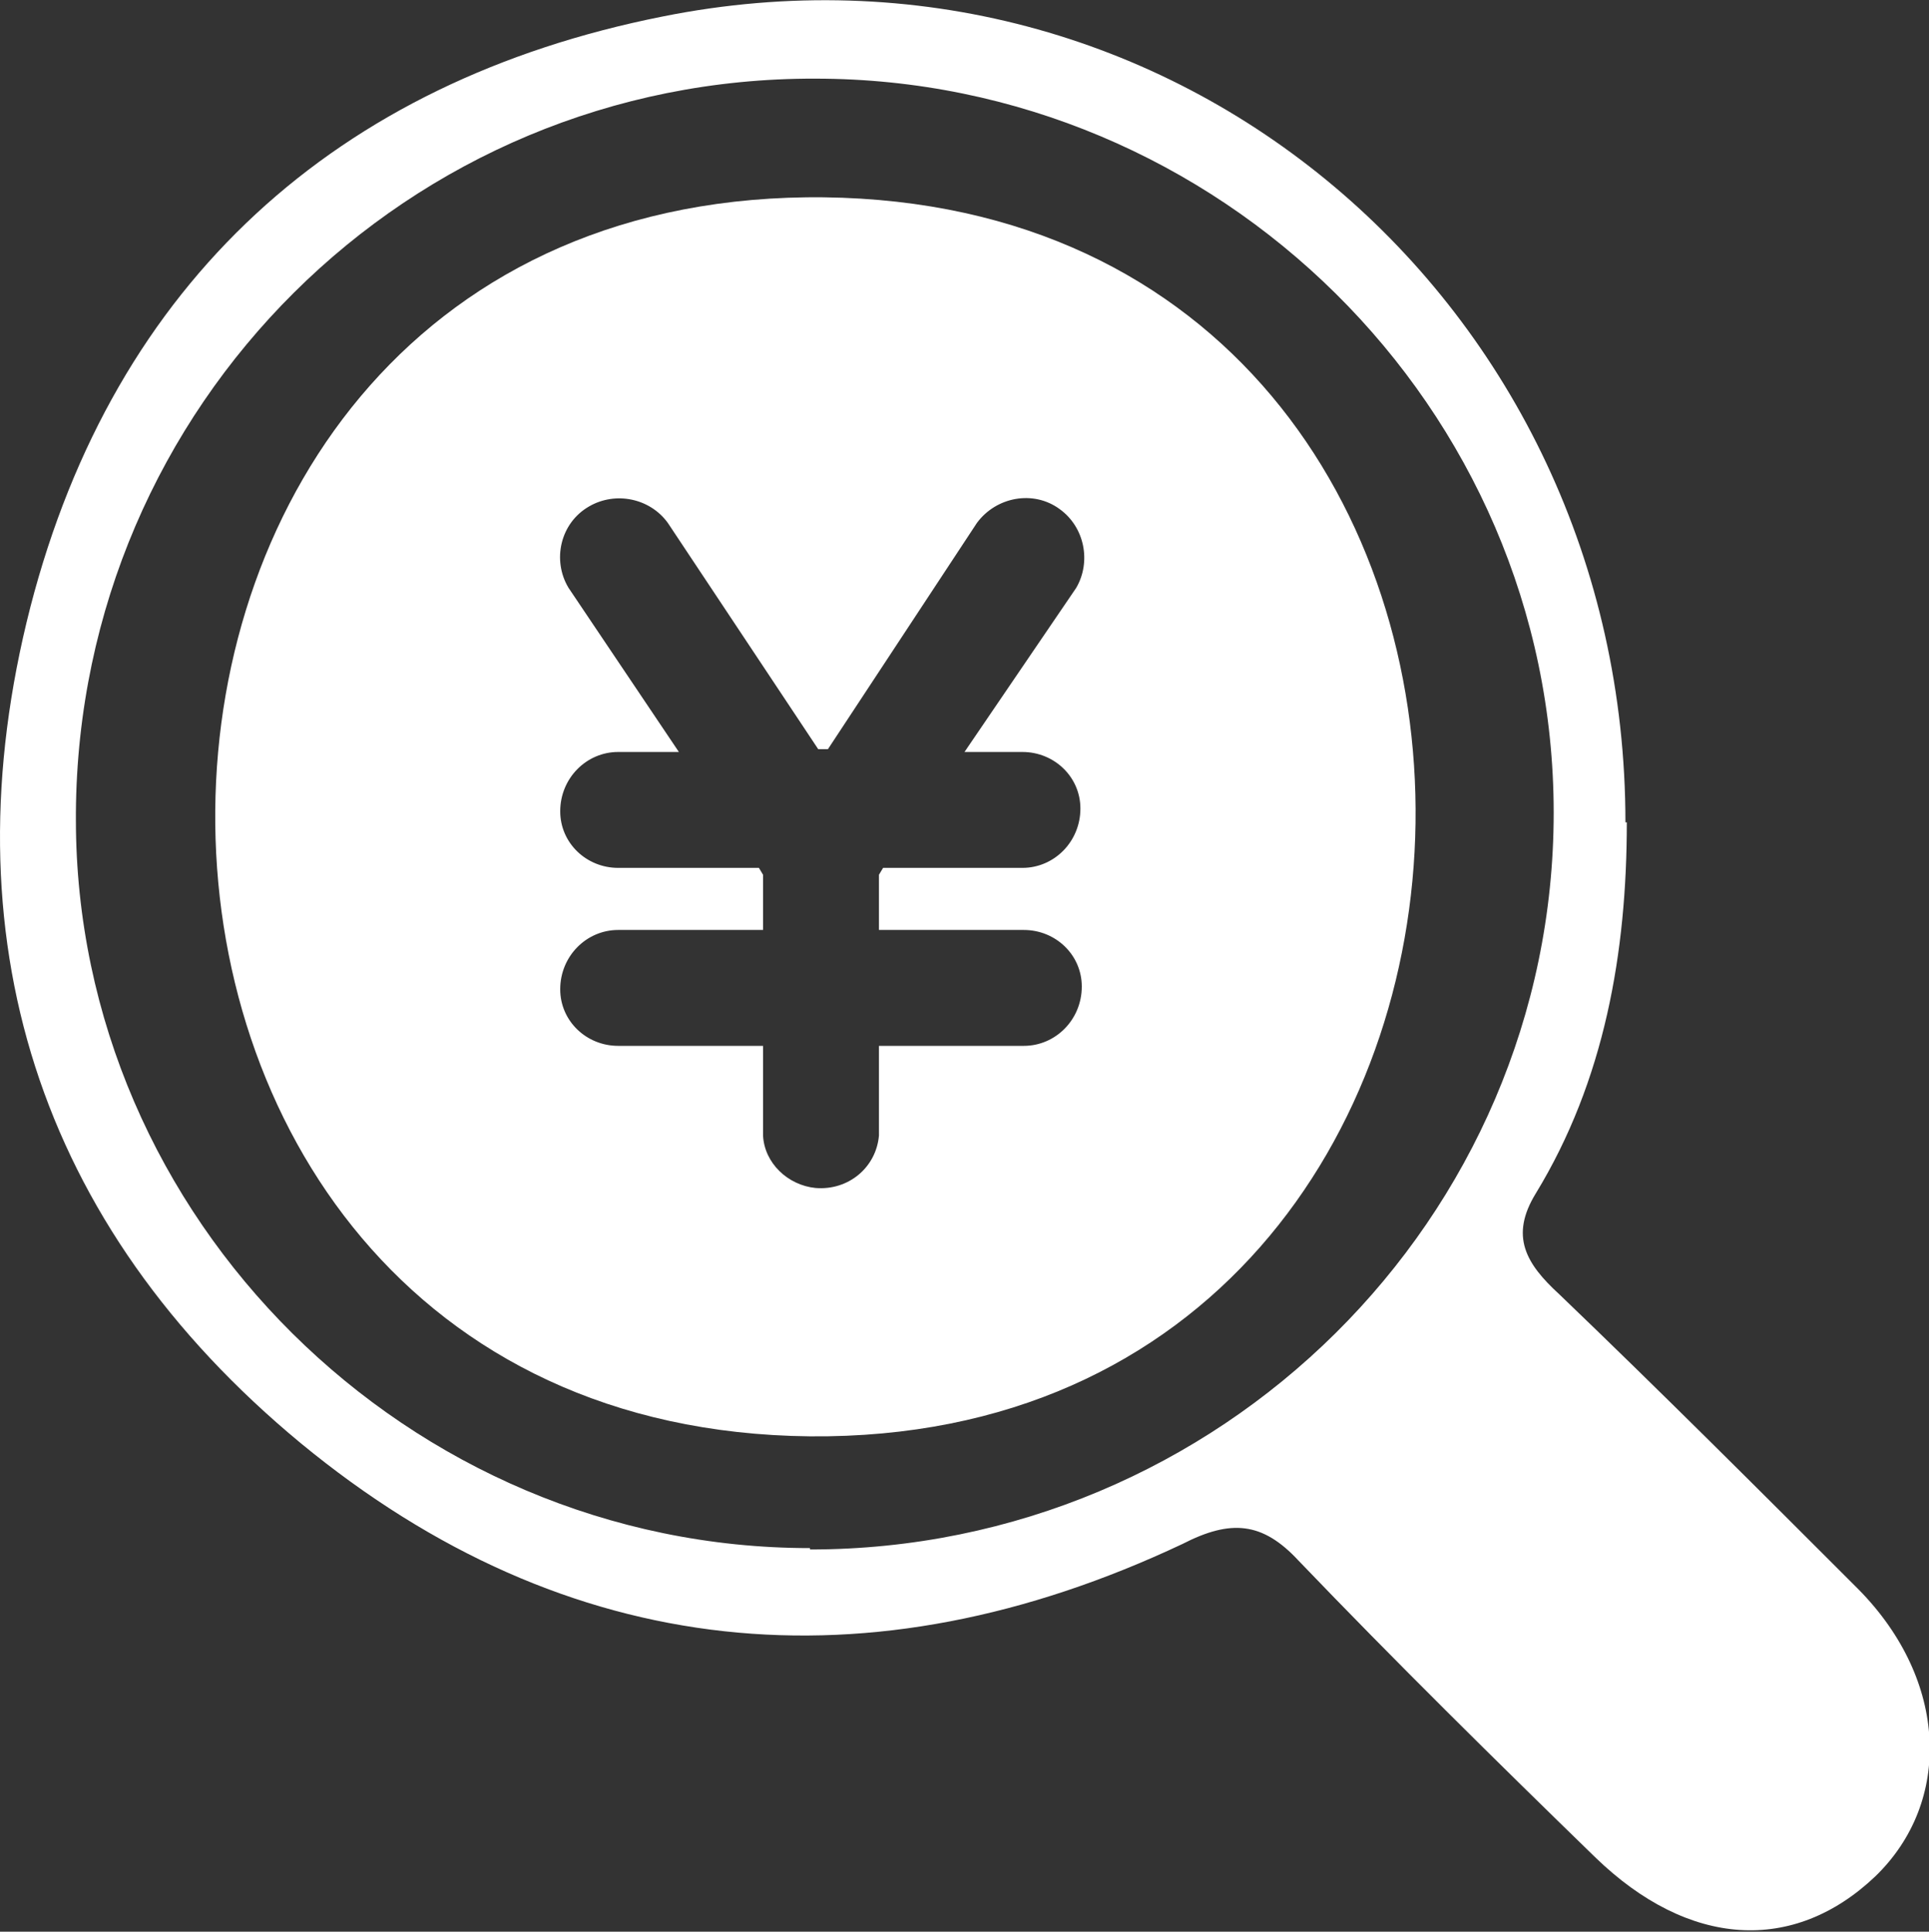
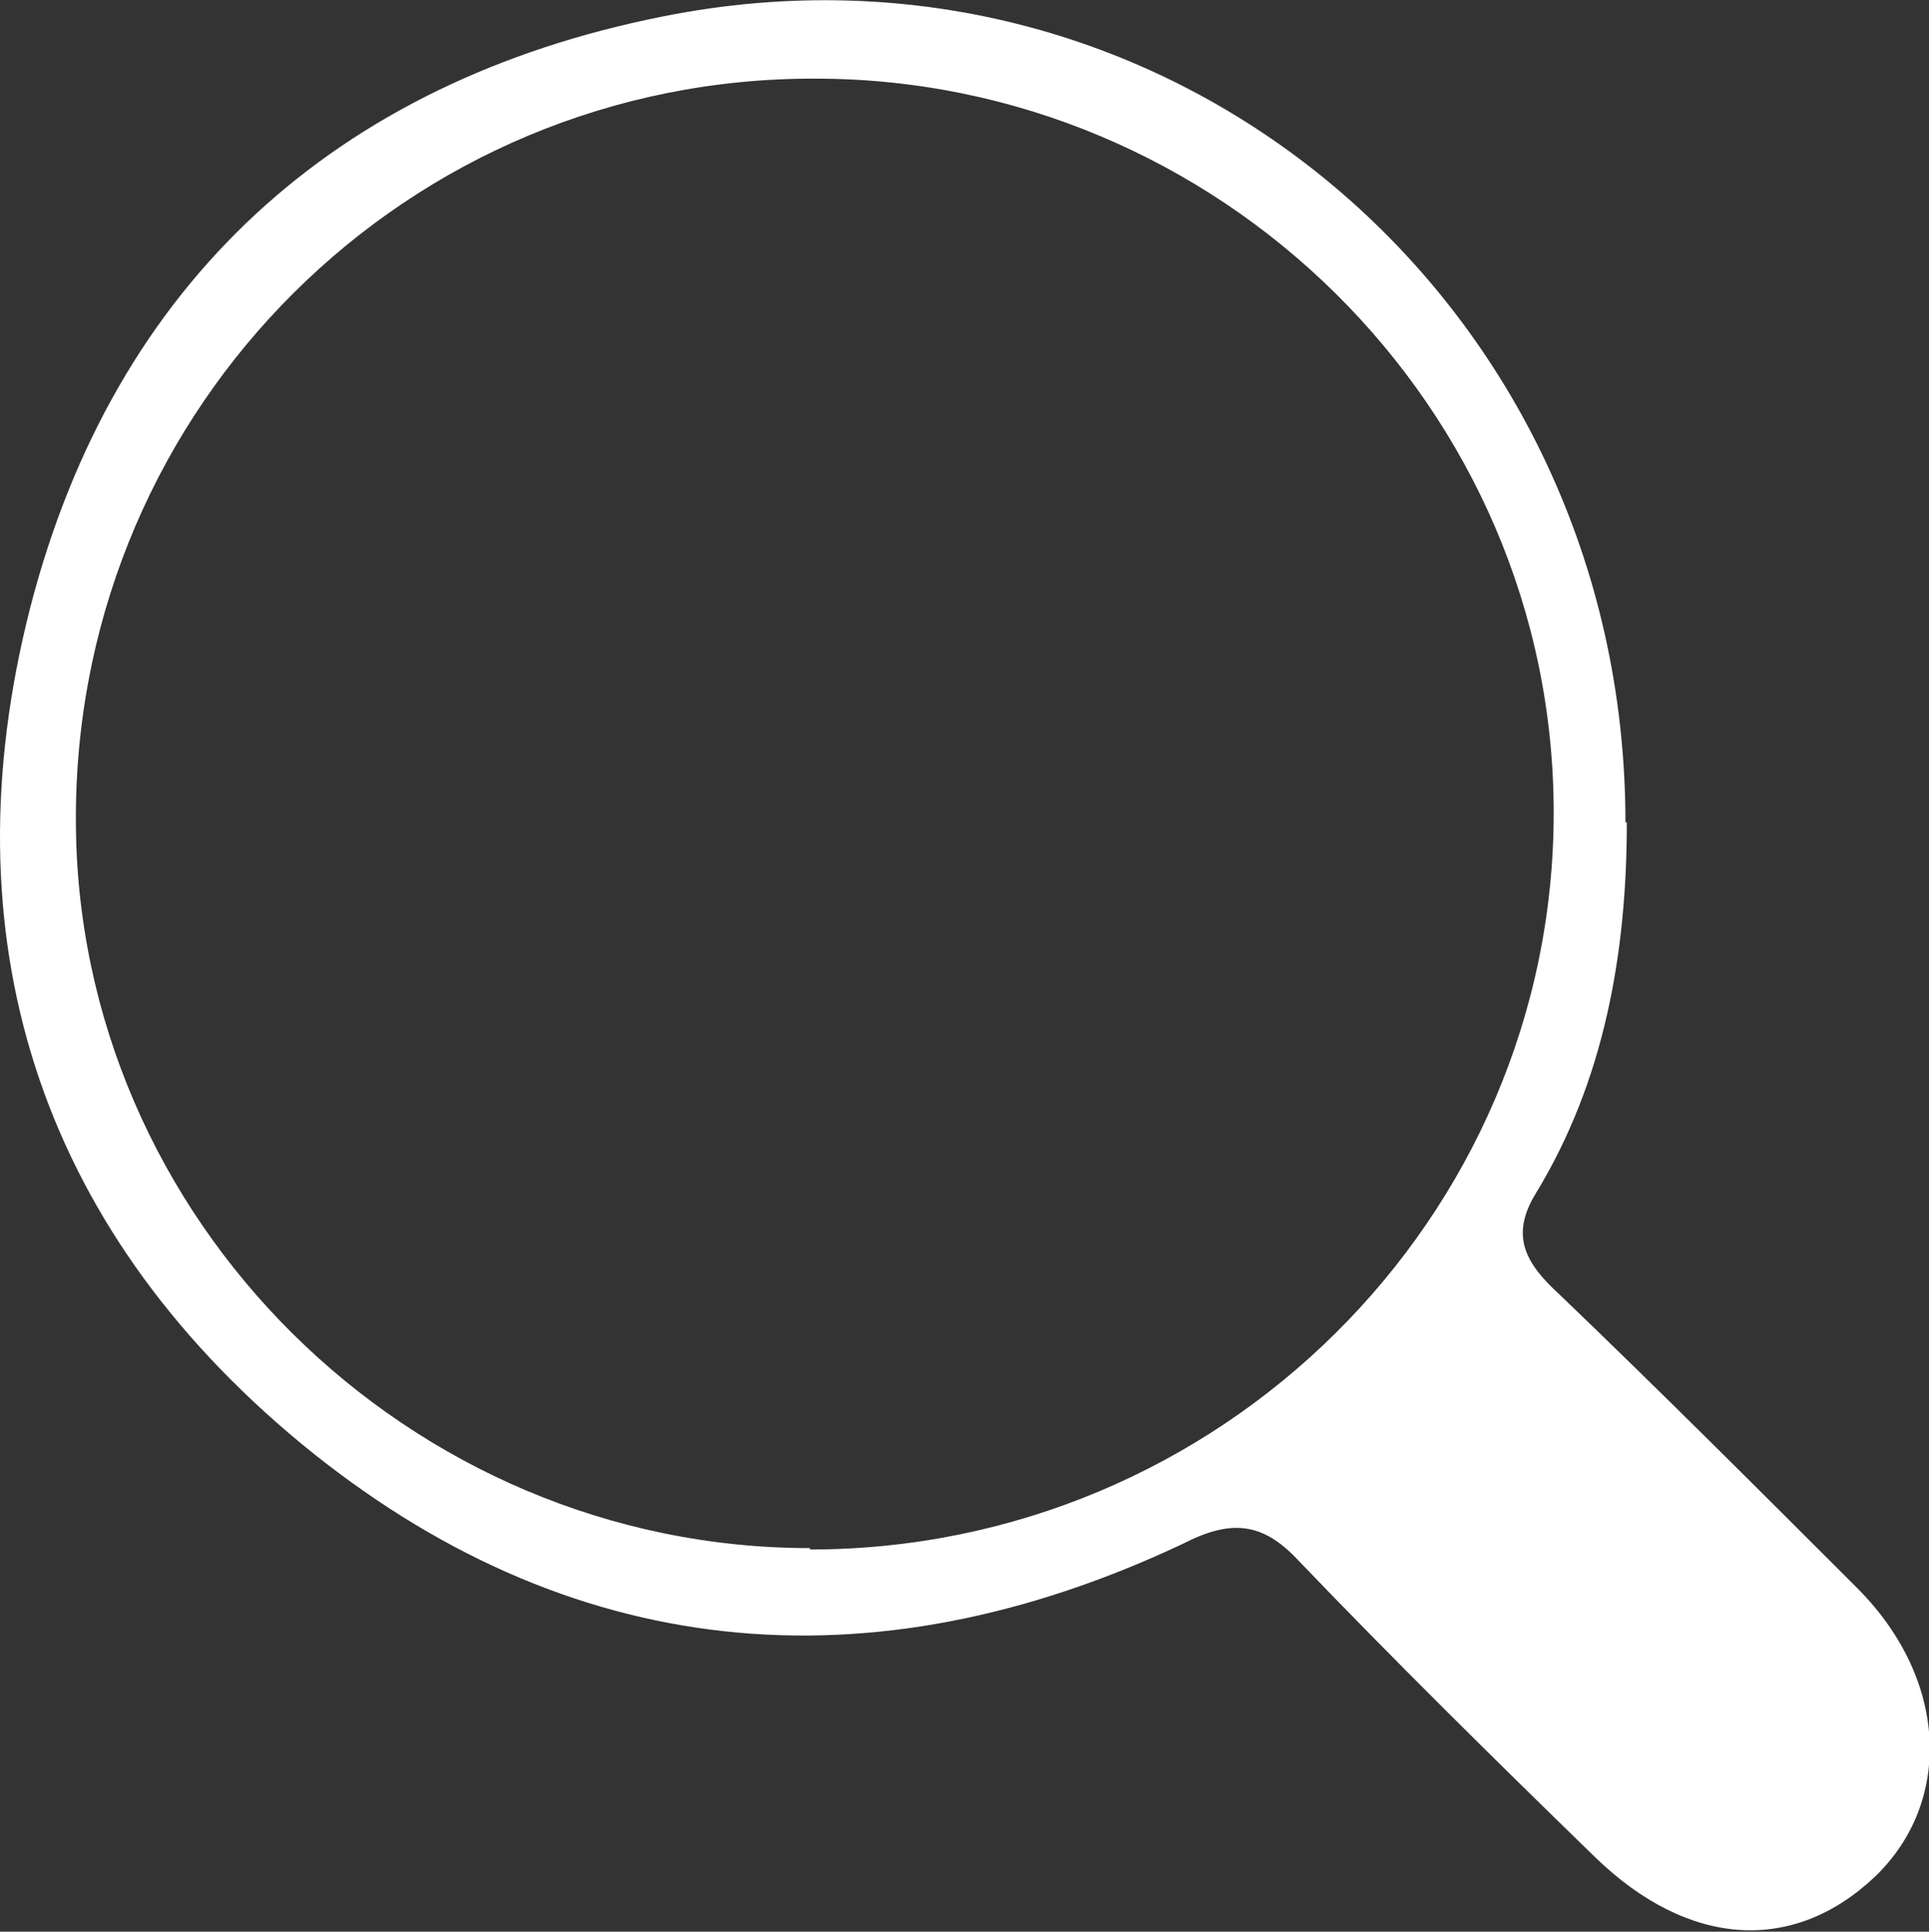
<svg xmlns="http://www.w3.org/2000/svg" id="_レイヤー_1" data-name="レイヤー_1" version="1.1" viewBox="0 0 139.8 140">
  <rect x="0" y="0" width="139.8" height="140" fill="#333333" stroke="none" />
  <defs>
    <style>
      .st0 {
        fill: none;
      }

      .st1 {
        fill: #fff;
      }
    </style>
  </defs>
  <rect class="st0" width="139.8" height="140" />
  <g id="_グループ_104" data-name="グループ_104">
    <path id="_パス_194" data-name="パス_194" class="st1" d="M117.9,59.6c0,9.4-1.6,18.7-6.6,26.9-1.9,3.1-.7,5.1,1.7,7.3,7.3,7,14.5,14.2,21.7,21.4,6.5,6.6,6.8,15.4,1.2,20.8-5.9,5.6-13.5,5.2-20.3-1.4-7.2-7-14.5-14.2-21.5-21.5-2.6-2.8-4.9-3-8.4-1.2-22.7,10.7-44.6,8.6-63.9-7.3C2.7,88.8-3.9,67.8,2.2,44,8.3,20.4,24.4,5.9,48,1.2c36.8-7.4,69.8,20.8,69.8,58.4M58.7,112.3c29.7,0,53.9-24,53.9-53.4S88.3,5.7,59.1,5.7c-29.5-.1-53.4,23.7-53.6,53.2,0,0,0,0,0,0v.5c0,28.9,24.1,52.8,53.2,52.8h0Z" />
-     <path id="_パス_195" data-name="パス_195" class="st1" d="M59.8,14.3C1.3,13.6.8,103.5,58.7,104.1c57.6.5,59.1-89.1,1-89.8h0ZM74.1,54.5c2.3,0,4.2,1.8,4.2,4.1,0,0,0,0,0,0h0c0,2.4-1.9,4.3-4.2,4.3h-10.1l-.3.5v4h10.5c2.3,0,4.2,1.8,4.2,4.1h0c0,2.4-1.9,4.3-4.2,4.3h-10.5v6.5c-.2,2.3-2.2,4-4.6,3.8-2-.2-3.7-1.8-3.8-3.8v-6.5h-10.5c-2.3,0-4.2-1.8-4.2-4.1,0,0,0,0,0,0h0c0-2.4,1.9-4.3,4.2-4.3h10.5v-4l-.3-.5h-10.2c-2.3,0-4.2-1.8-4.2-4.1h0c0-2.4,1.9-4.3,4.2-4.3h4.4l-8-11.9c-1.2-2-.6-4.7,1.5-5.9,1.9-1.1,4.4-.6,5.7,1.2l10.9,16.4h.7l10.8-16.4c1.4-1.9,4.1-2.4,6-1,1.8,1.3,2.3,3.8,1.2,5.7l-8.1,11.9h4.4Z" />
  </g>
</svg>